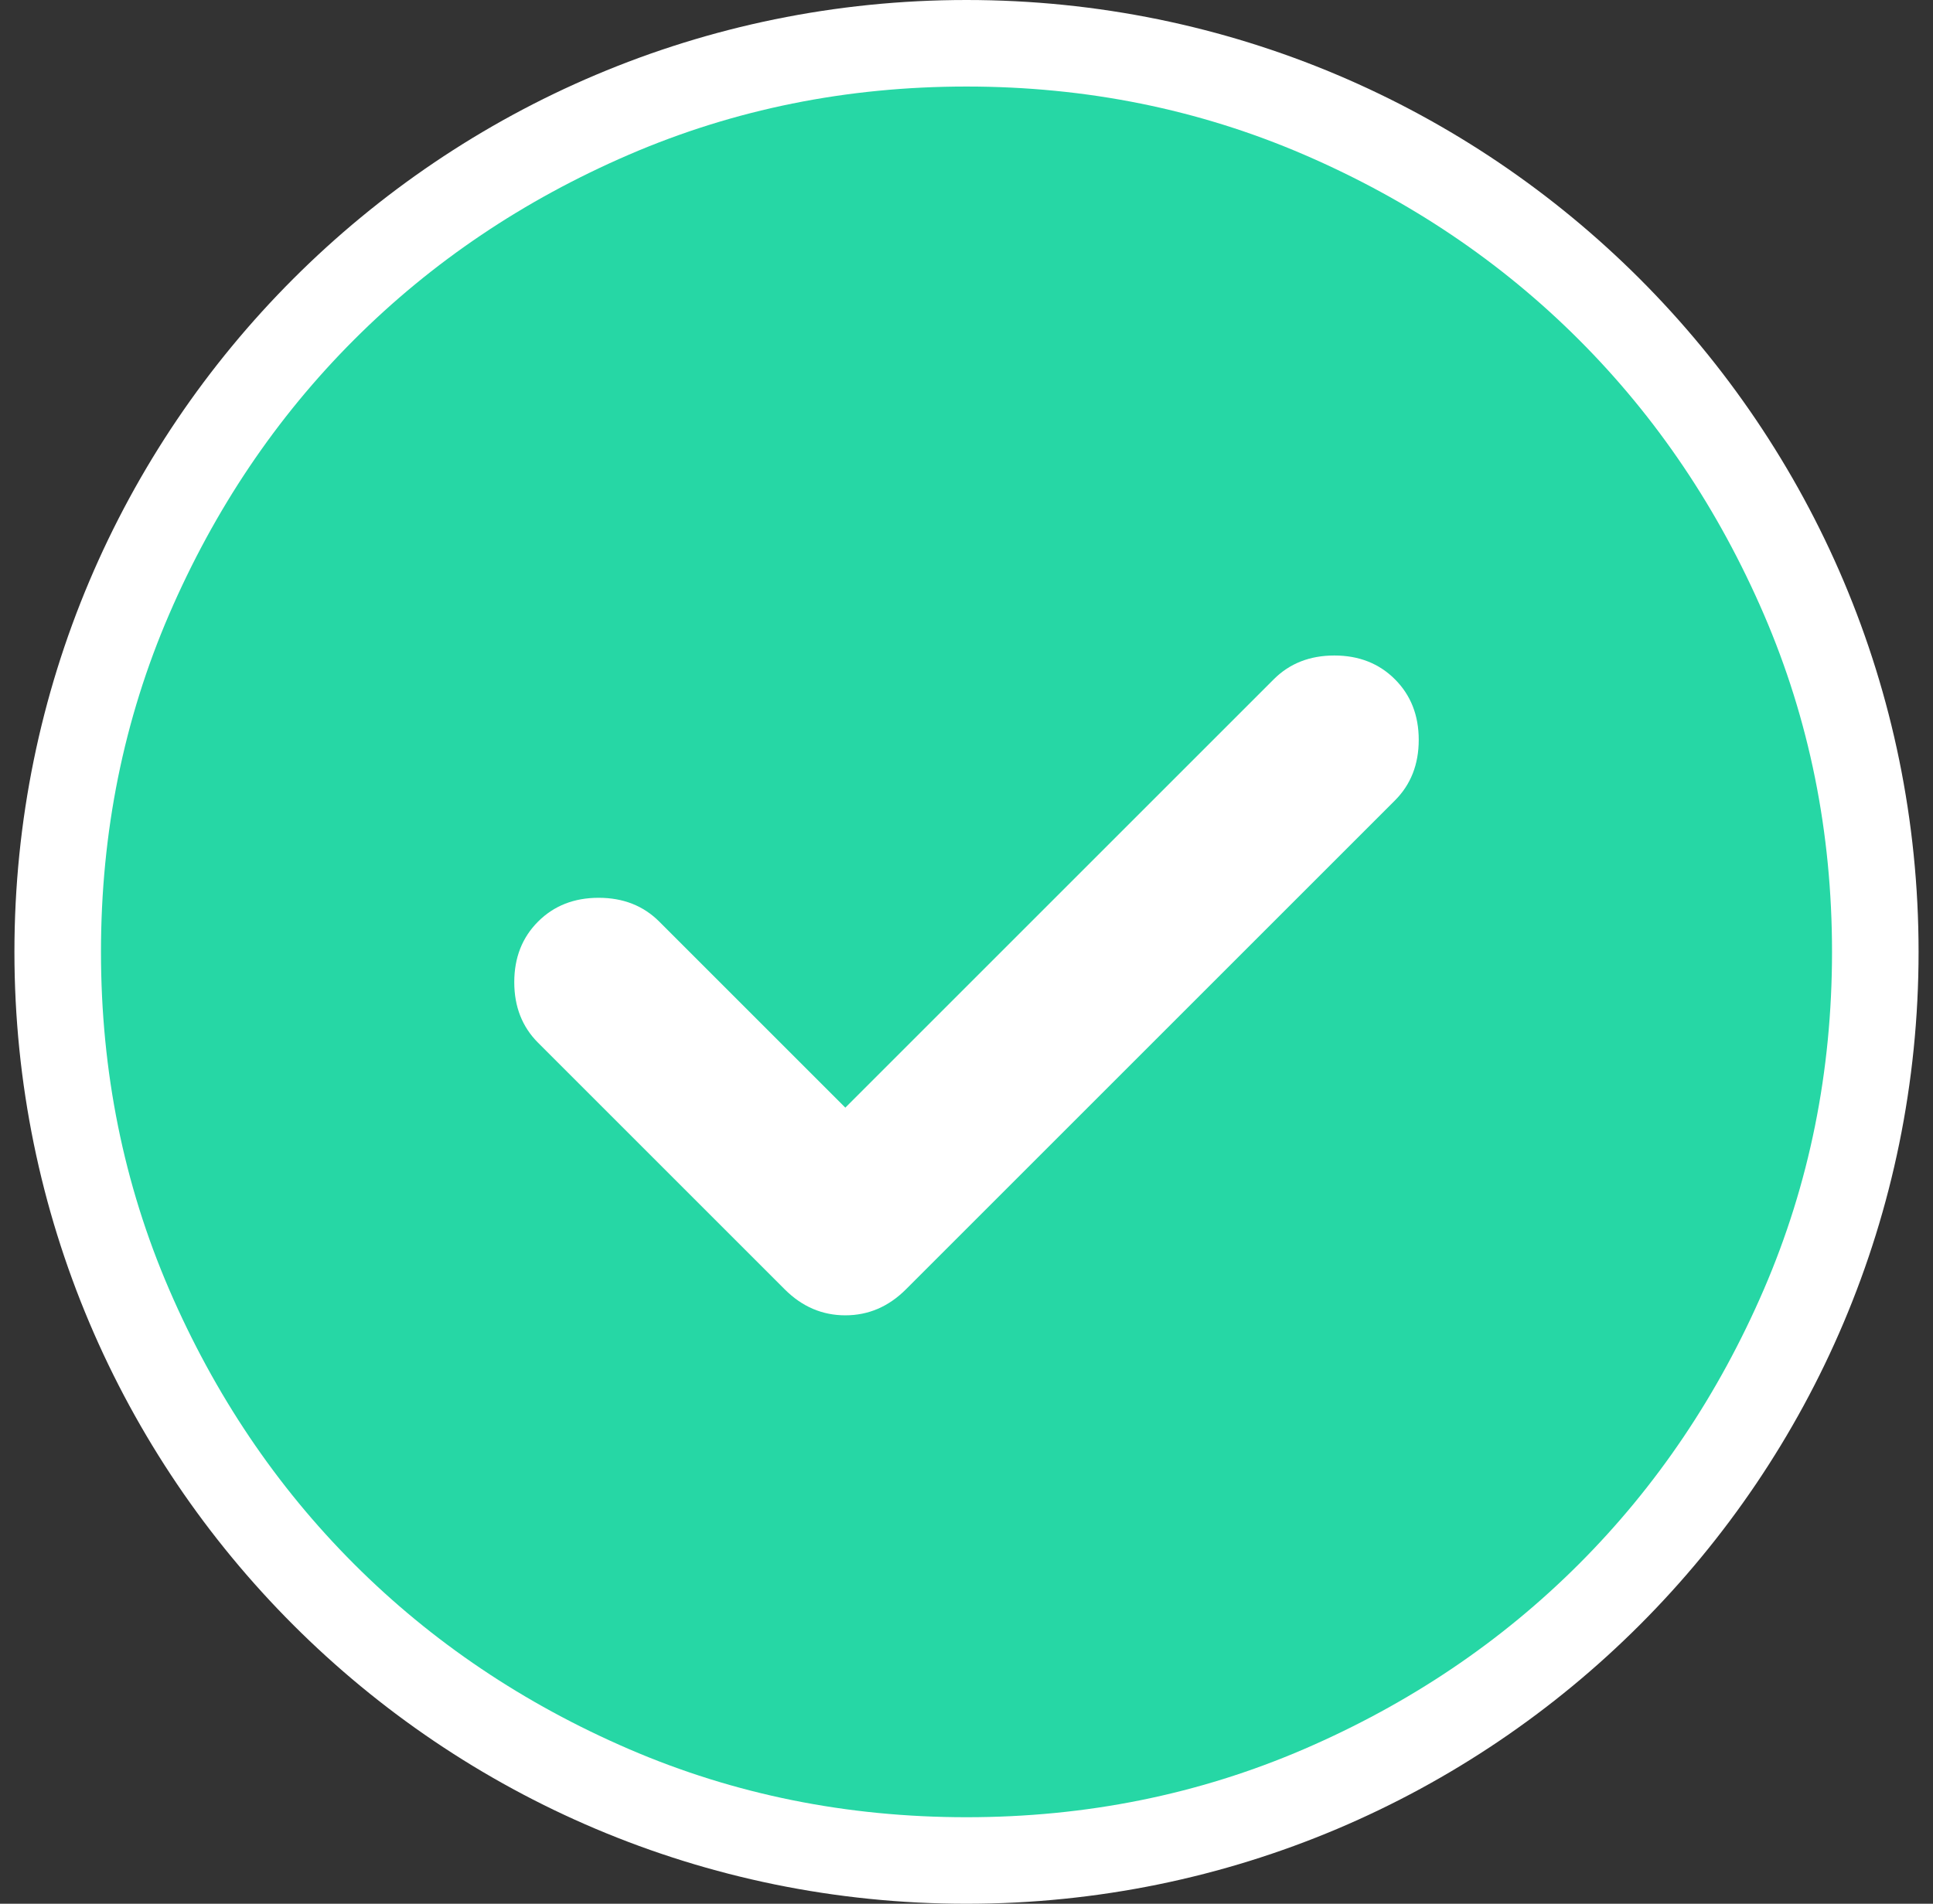
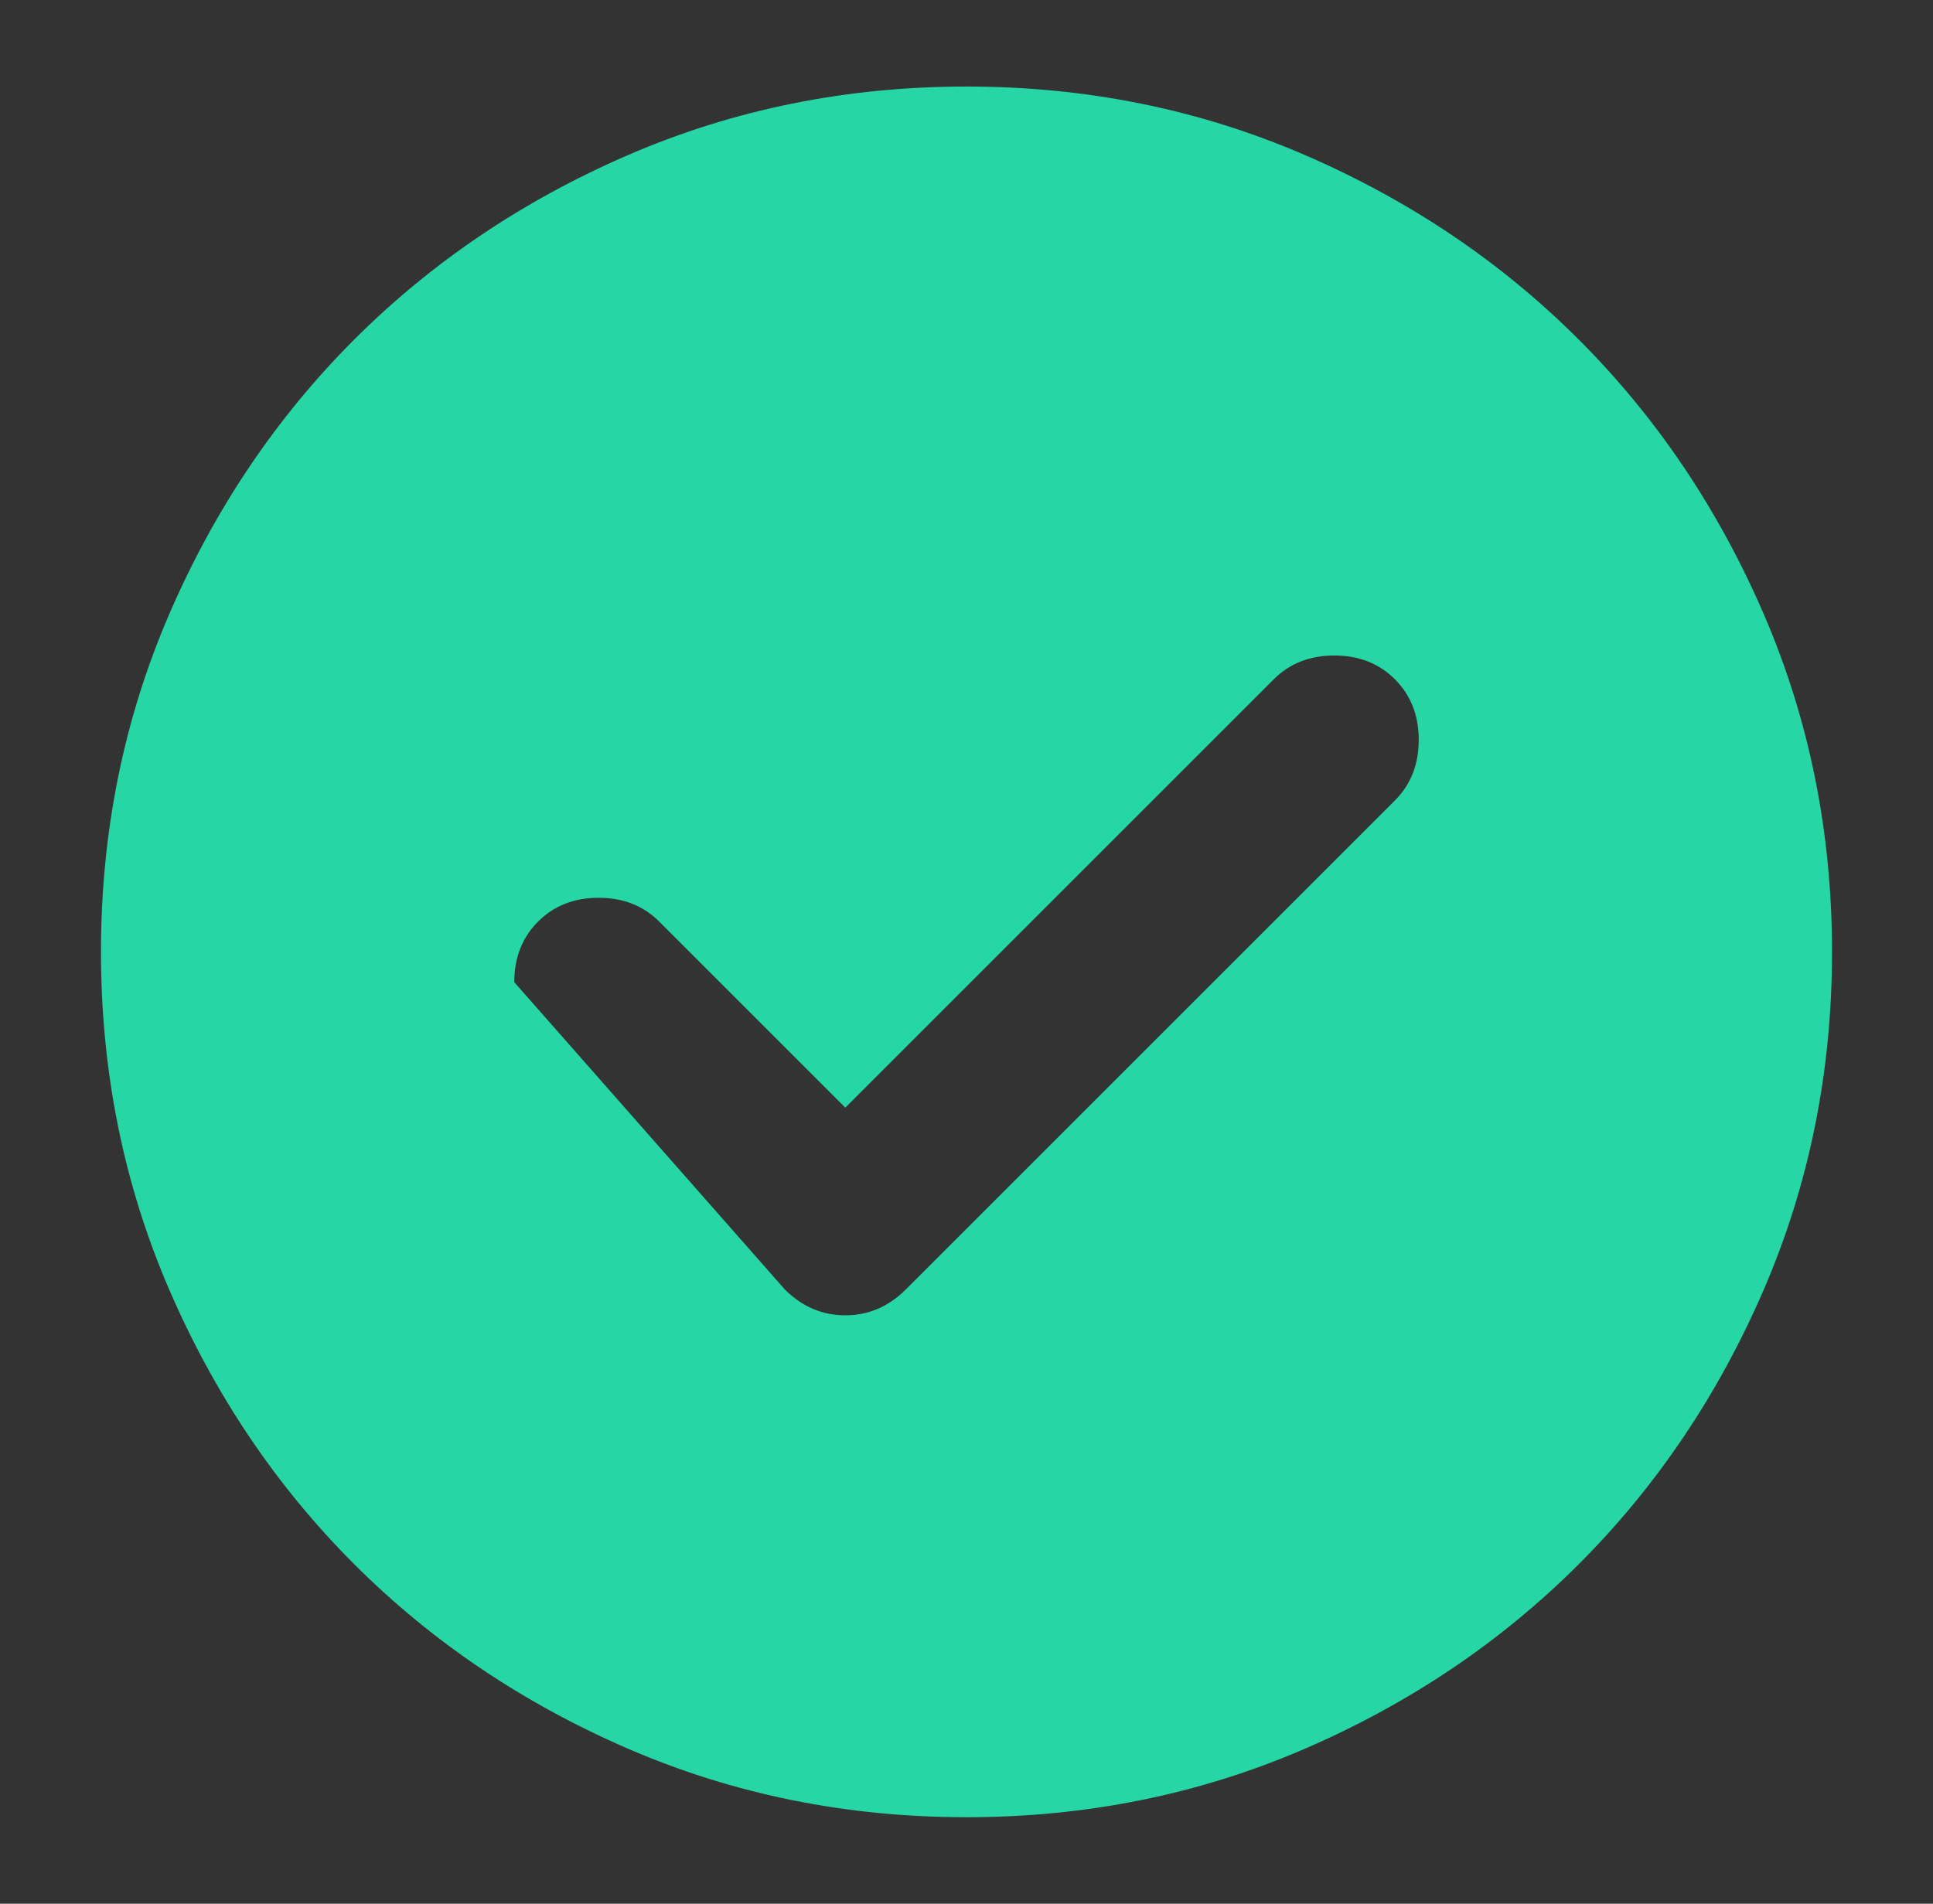
<svg xmlns="http://www.w3.org/2000/svg" width="67" height="66" viewBox="0 0 67 66" fill="none">
  <rect x="0" y="0" width="67" height="66" fill="#333333" stroke="none" />
-   <path d="M33.5 64.5C50.897 64.5 65 50.397 65 33C65 15.603 50.897 1.5 33.5 1.5C16.103 1.5 2 15.603 2 33C2 50.397 16.103 64.5 33.5 64.5Z" fill="white" stroke="white" stroke-width="3" />
-   <path d="M29.3 38.4L22.85 31.95C22.3 31.4 21.6 31.125 20.75 31.125C19.9 31.125 19.2 31.4 18.65 31.95C18.1 32.5 17.825 33.2 17.825 34.05C17.825 34.9 18.1 35.6 18.65 36.15L27.2 44.7C27.8 45.3 28.5 45.6 29.3 45.6C30.1 45.6 30.8 45.3 31.4 44.7L48.35 27.75C48.9 27.2 49.175 26.5 49.175 25.65C49.175 24.8 48.9 24.1 48.35 23.55C47.8 23 47.1 22.725 46.25 22.725C45.4 22.725 44.7 23 44.15 23.55L29.3 38.4ZM33.5 63C29.35 63 25.45 62.212 21.8 60.638C18.15 59.062 14.975 56.925 12.275 54.225C9.575 51.525 7.438 48.35 5.862 44.7C4.287 41.05 3.5 37.15 3.5 33C3.5 28.85 4.287 24.95 5.862 21.3C7.438 17.65 9.575 14.475 12.275 11.775C14.975 9.075 18.15 6.938 21.8 5.362C25.45 3.788 29.35 3 33.5 3C37.65 3 41.55 3.788 45.2 5.362C48.85 6.938 52.025 9.075 54.725 11.775C57.425 14.475 59.562 17.65 61.138 21.3C62.712 24.95 63.5 28.85 63.5 33C63.5 37.15 62.712 41.05 61.138 44.7C59.562 48.35 57.425 51.525 54.725 54.225C52.025 56.925 48.85 59.062 45.2 60.638C41.55 62.212 37.65 63 33.5 63Z" fill="#26D7A5" />
+   <path d="M29.3 38.4L22.85 31.95C22.3 31.4 21.6 31.125 20.75 31.125C19.9 31.125 19.2 31.4 18.65 31.95C18.1 32.5 17.825 33.2 17.825 34.05L27.2 44.7C27.8 45.3 28.5 45.6 29.3 45.6C30.1 45.6 30.8 45.3 31.4 44.7L48.35 27.75C48.9 27.2 49.175 26.5 49.175 25.65C49.175 24.8 48.9 24.1 48.35 23.55C47.8 23 47.1 22.725 46.25 22.725C45.4 22.725 44.7 23 44.15 23.55L29.3 38.4ZM33.5 63C29.35 63 25.45 62.212 21.8 60.638C18.15 59.062 14.975 56.925 12.275 54.225C9.575 51.525 7.438 48.35 5.862 44.7C4.287 41.05 3.5 37.15 3.5 33C3.5 28.85 4.287 24.95 5.862 21.3C7.438 17.65 9.575 14.475 12.275 11.775C14.975 9.075 18.15 6.938 21.8 5.362C25.45 3.788 29.35 3 33.5 3C37.65 3 41.55 3.788 45.2 5.362C48.85 6.938 52.025 9.075 54.725 11.775C57.425 14.475 59.562 17.65 61.138 21.3C62.712 24.95 63.5 28.85 63.5 33C63.5 37.15 62.712 41.05 61.138 44.7C59.562 48.35 57.425 51.525 54.725 54.225C52.025 56.925 48.85 59.062 45.2 60.638C41.55 62.212 37.65 63 33.5 63Z" fill="#26D7A5" />
</svg>